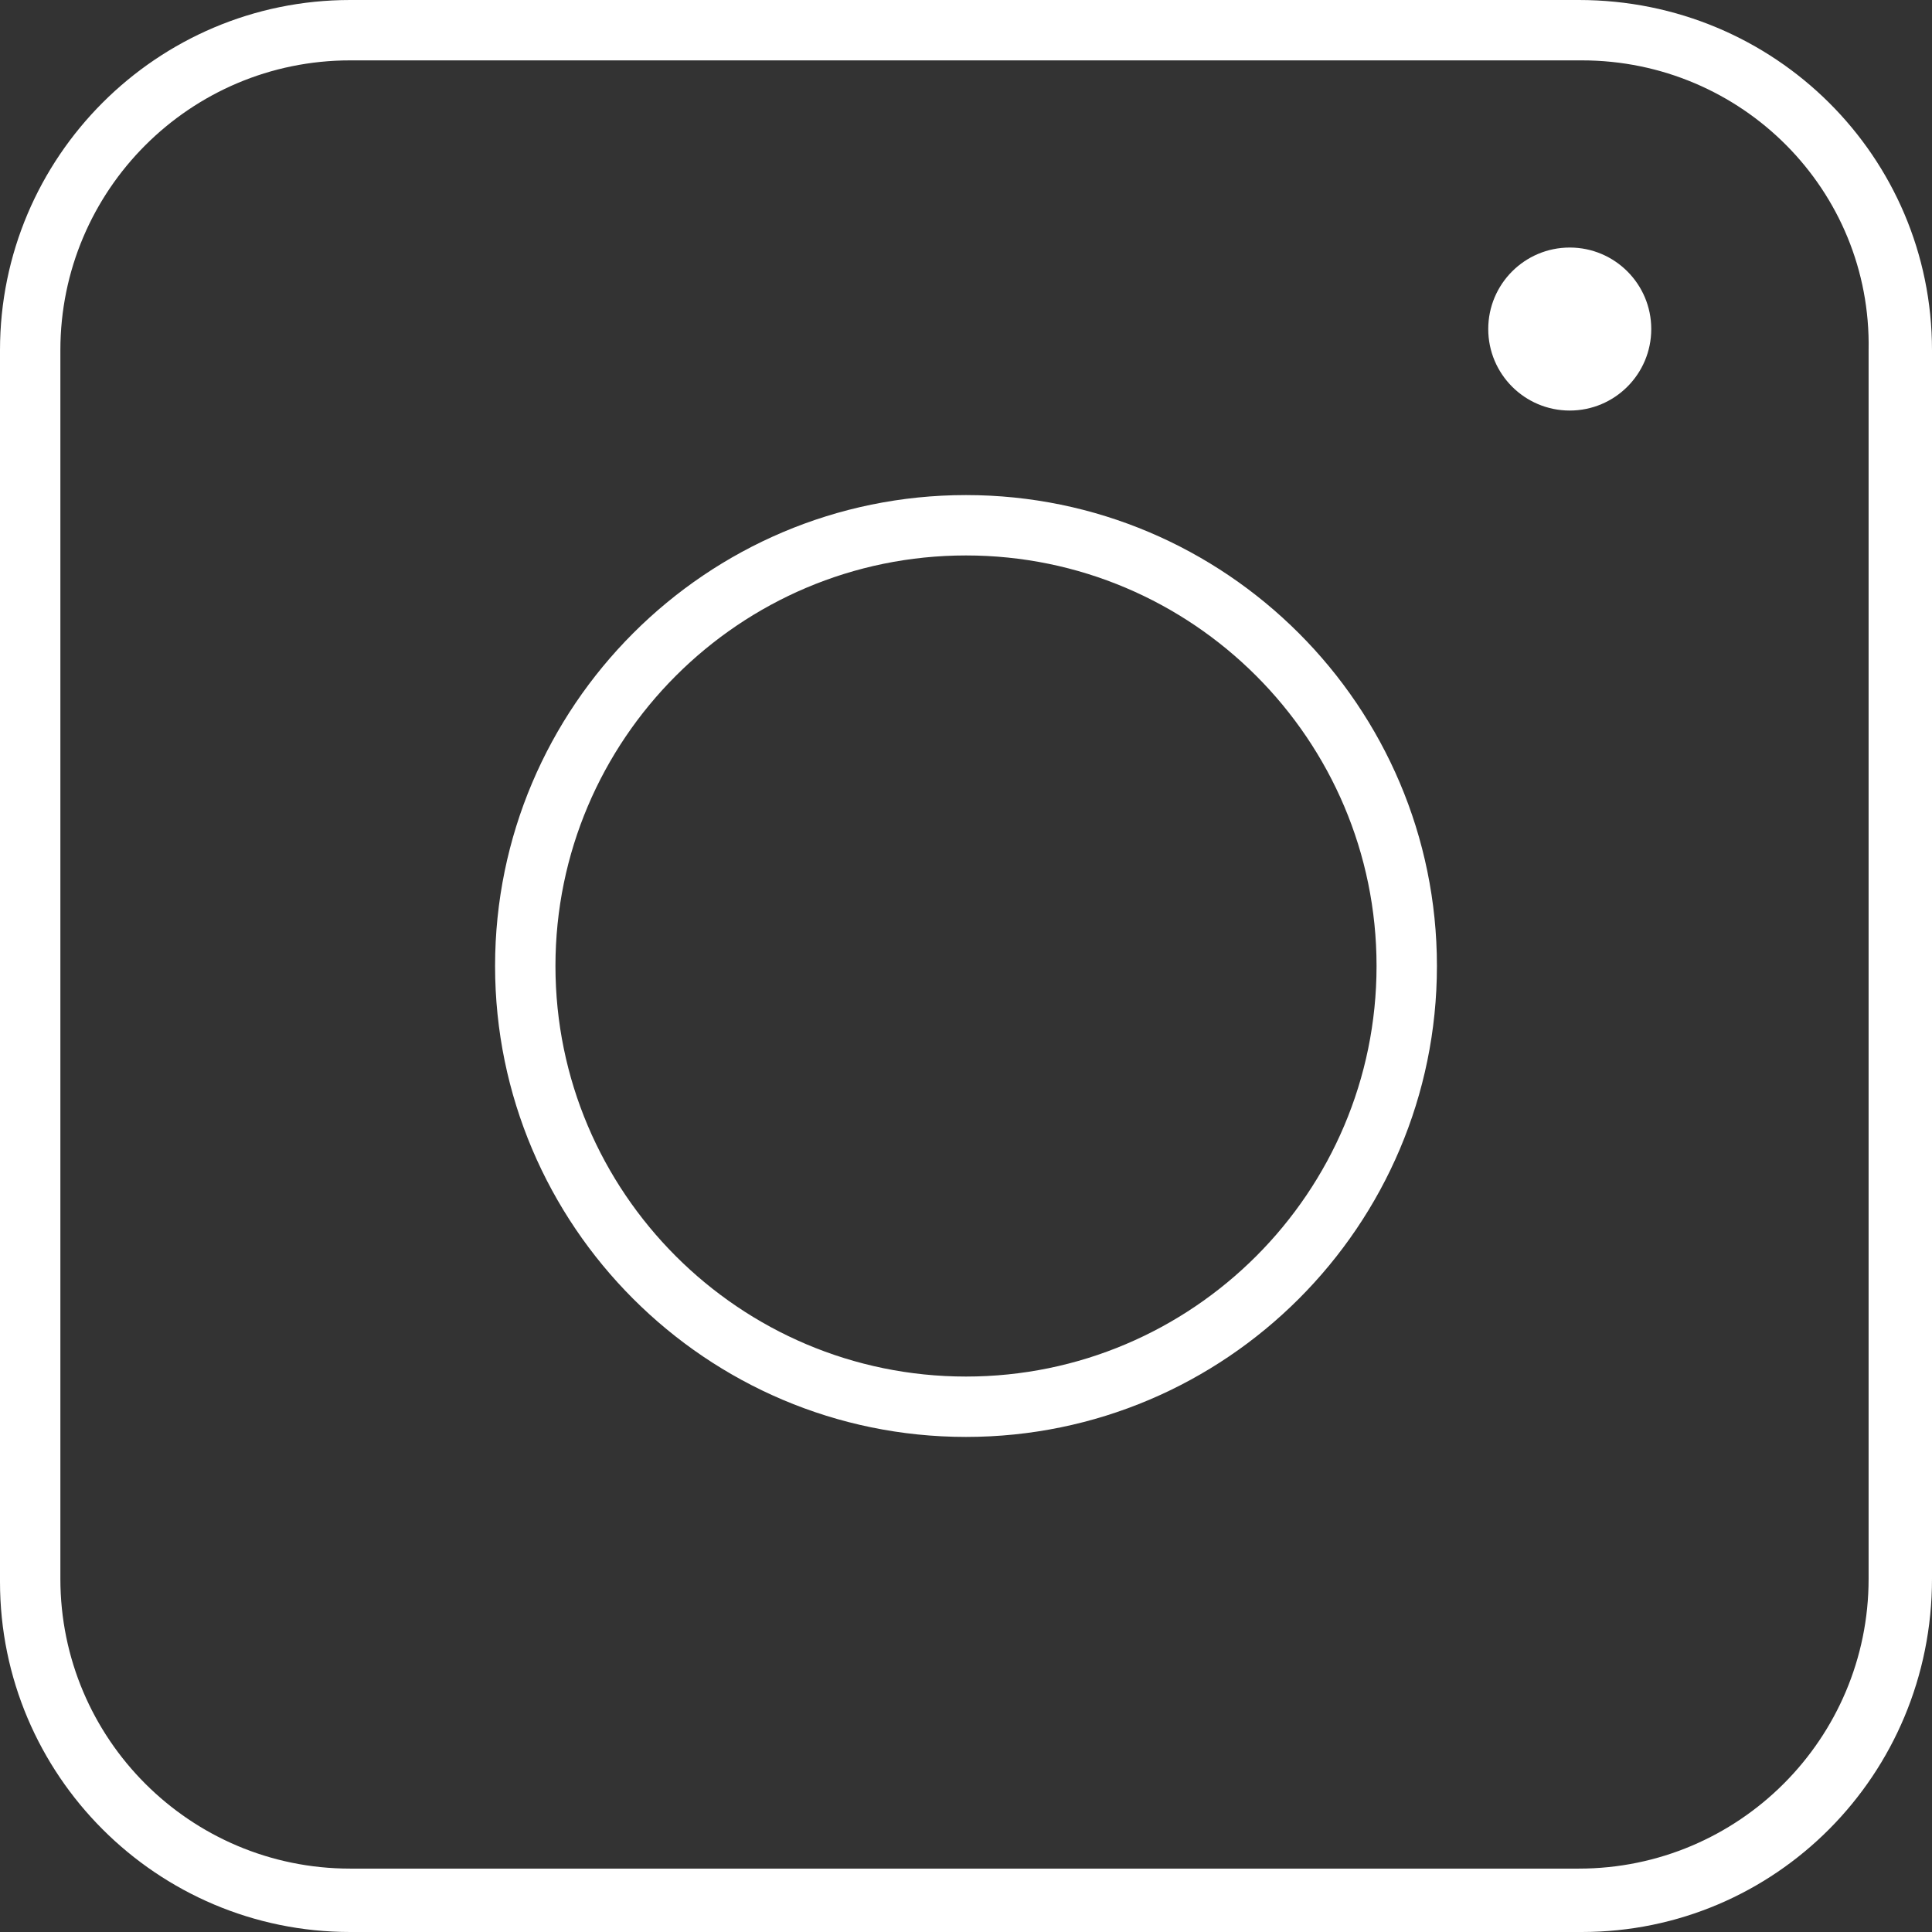
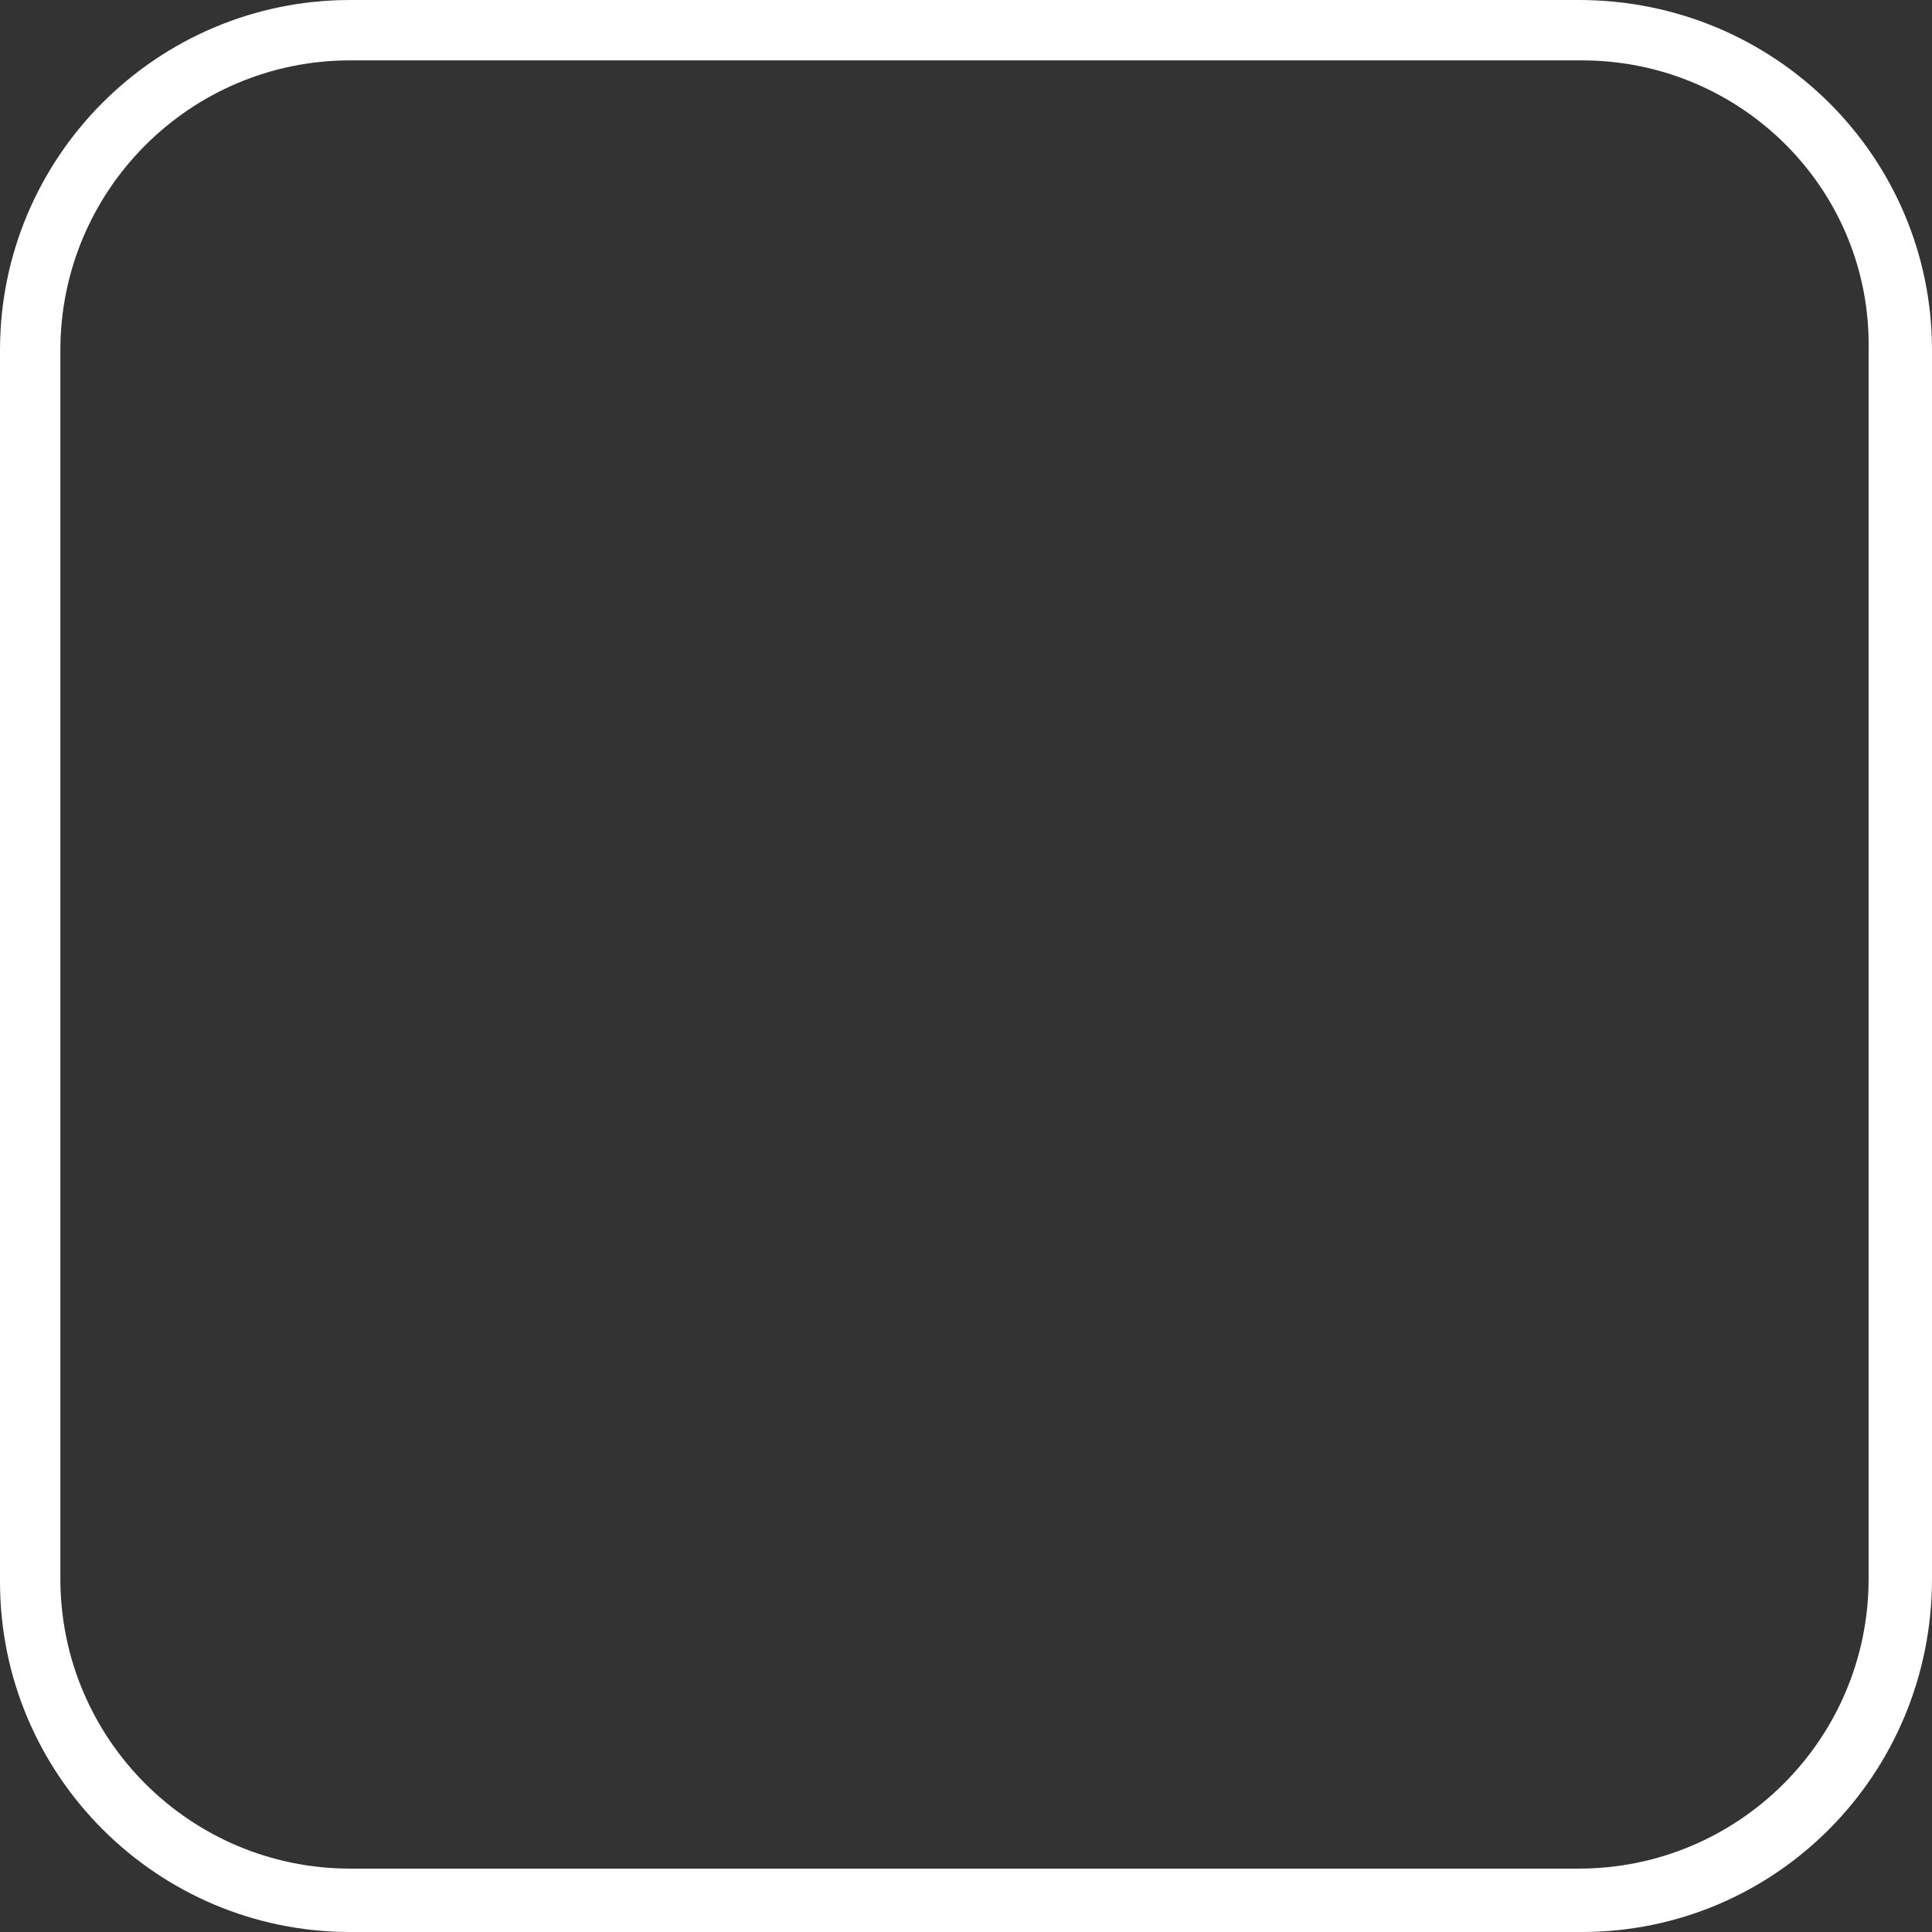
<svg xmlns="http://www.w3.org/2000/svg" version="1.1" id="Layer_1" x="0px" y="0px" width="64px" height="64px" viewBox="0 0 64 64" style="enable-background:new 0 0 64 64;" xml:space="preserve">
  <rect x="0" y="0" width="64" height="64" fill="#333333" stroke="none" />
  <style type="text/css">
	.st0{fill:#FFFFFF;}
</style>
  <g>
    <path class="st0" d="M52.4,64H11.6C5.2,64,0,58.8,0,52.4V11.6C0,5.2,5.2,0,11.6,0h40.7C58.8,0,64,5.2,64,11.6v40.7   C64,58.8,58.8,64,52.4,64z M11.6,2C6.3,2,2,6.3,2,11.6v40.7c0,5.3,4.3,9.6,9.6,9.6h40.7c5.3,0,9.6-4.3,9.6-9.6V11.6   C62,6.3,57.7,2,52.4,2H11.6z" />
-     <path class="st0" d="M32,47.6c-8.6,0-15.6-7-15.6-15.6s7-15.6,15.6-15.6s15.6,7,15.6,15.6S40.6,47.6,32,47.6z M32,18.4   c-7.5,0-13.6,6.1-13.6,13.6S24.5,45.6,32,45.6S45.6,39.5,45.6,32S39.5,18.4,32,18.4z" />
-     <circle class="st0" cx="52" cy="10.9" r="2.7" />
  </g>
</svg>